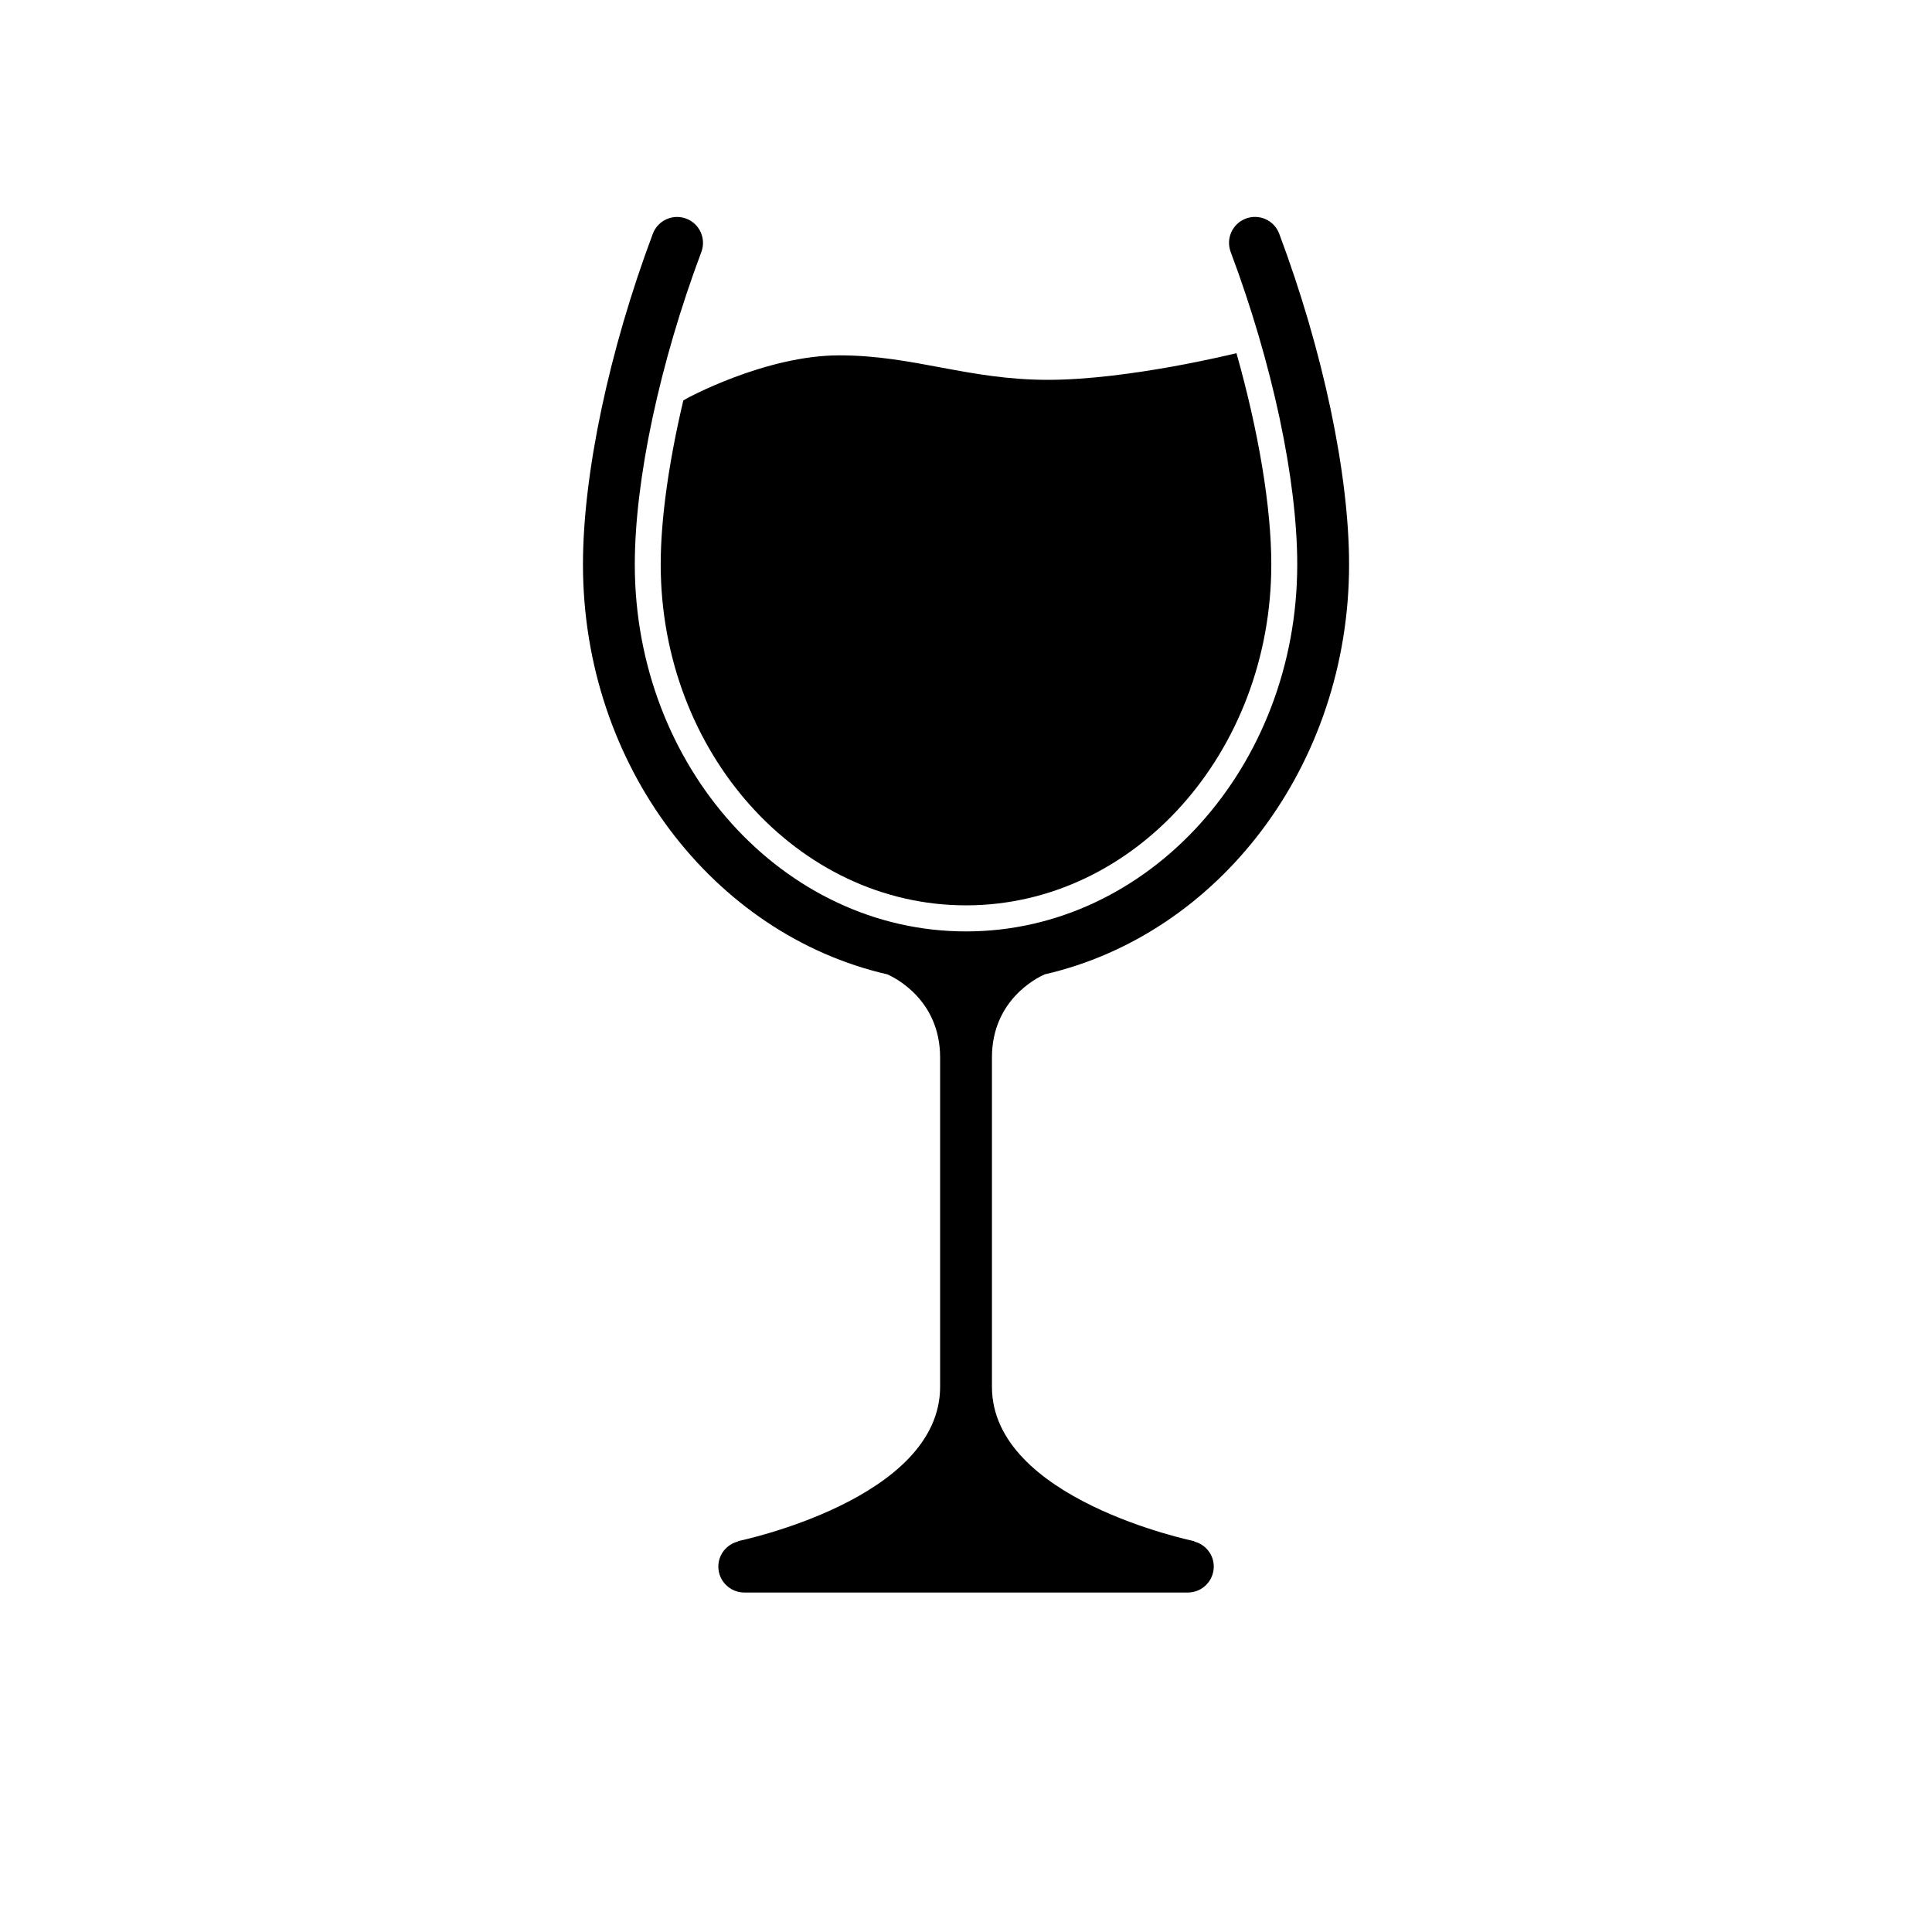
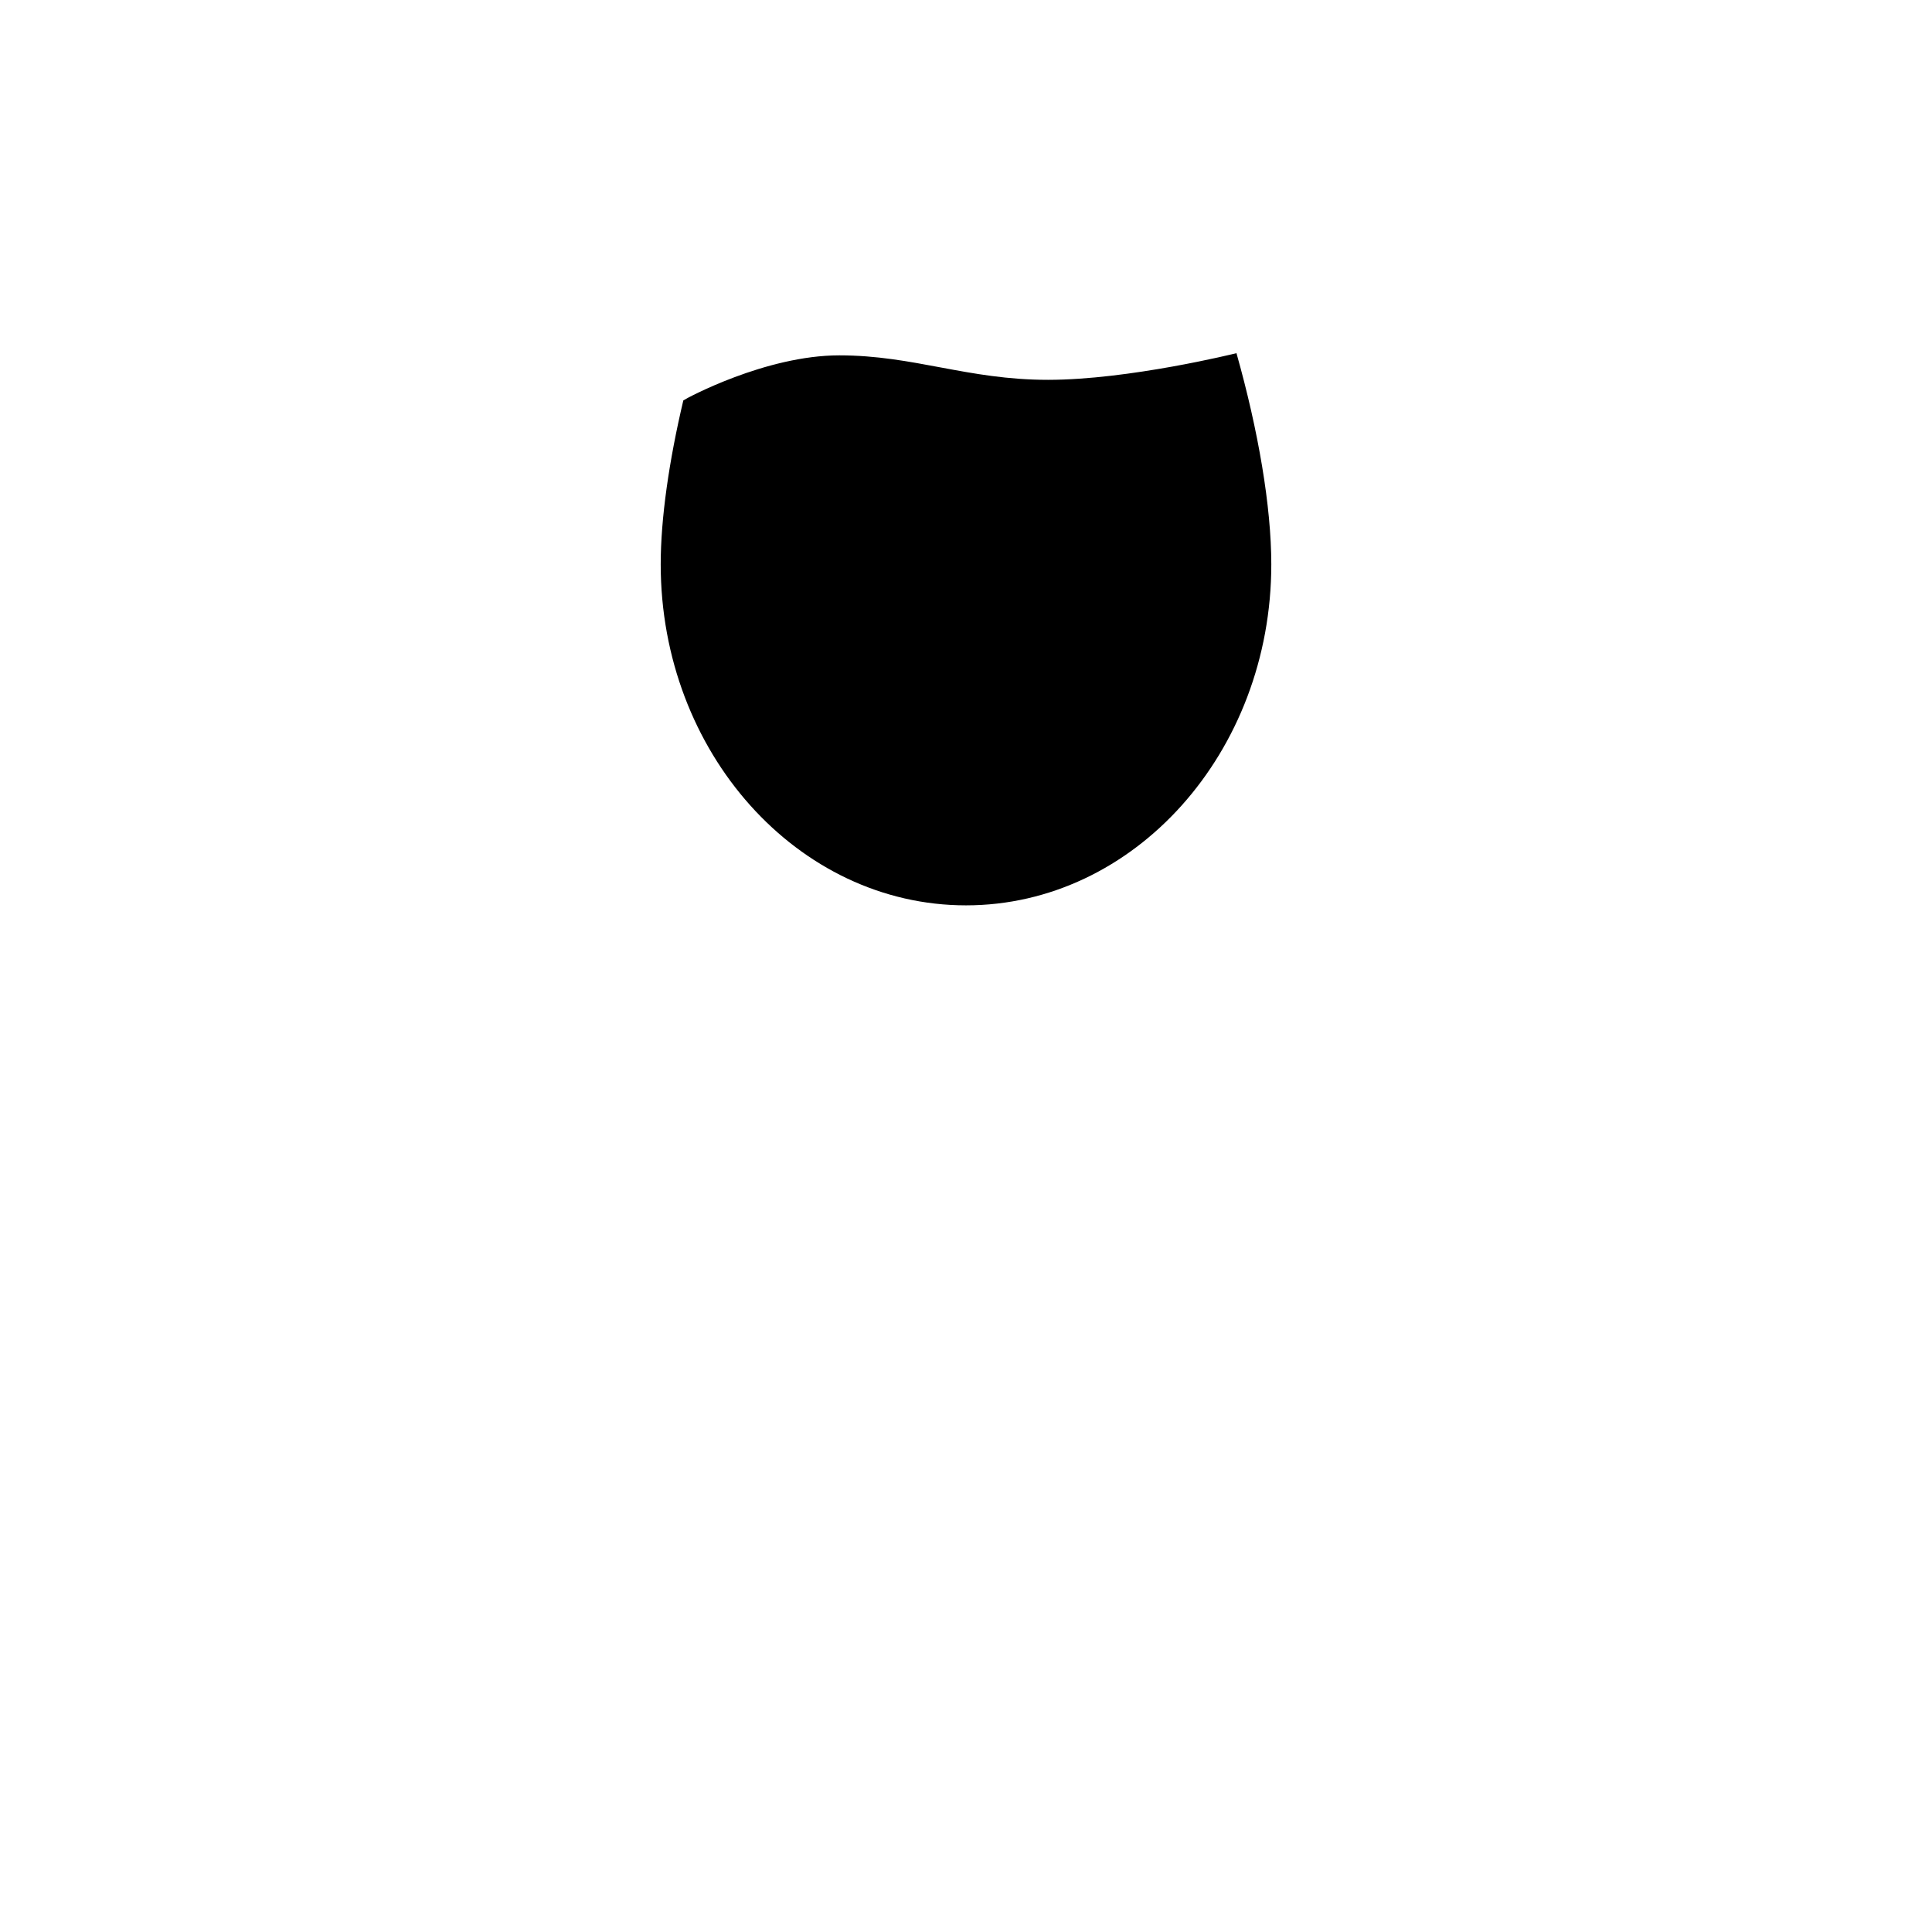
<svg xmlns="http://www.w3.org/2000/svg" fill="#000000" width="800px" height="800px" version="1.1" viewBox="144 144 512 512">
  <g>
-     <path d="m420.86 402.21c46.008-10.543 80.66-55.234 80.66-108.62 0-23.98-6.922-56.746-18.512-87.645-1.328-3.551-5.277-5.359-8.848-4.016-3.551 1.332-5.348 5.289-4.016 8.844 11.043 29.438 17.637 60.398 17.637 82.82 0 53.621-39.383 97.242-87.777 97.242-48.402 0-87.777-43.621-87.777-97.238 0-22.414 6.59-53.371 17.637-82.816 1.332-3.555-0.469-7.512-4.016-8.844-3.547-1.336-7.512 0.469-8.844 4.016-11.594 30.902-18.512 63.664-18.512 87.641 0 53.383 34.656 98.074 80.66 108.62 2.082 0.922 13.988 6.824 13.988 22.027v87.277c0 29.797-53.078 40.801-53.613 40.91l0.02 0.098c-2.973 0.762-5.18 3.43-5.18 6.637 0 3.793 3.074 6.871 6.871 6.871h117.55c3.793 0 6.871-3.078 6.871-6.871 0-3.207-2.207-5.879-5.184-6.637l0.02-0.098c-0.547-0.117-53.621-11.117-53.621-40.914v-87.277c0-15.203 11.906-21.105 13.988-22.027z" />
    <path d="m421.75 244.66c-21.375 0-35.496-6.488-55.34-6.488-19.543 0-40.68 11.449-41.324 11.945-3.797 16.066-5.992 31.309-5.992 43.438 0 49.832 36.293 90.371 80.906 90.371 44.609 0 80.906-40.543 80.906-90.371 0-15.258-3.418-35.387-9.23-55.961-0.391 0.098-28.551 7.066-49.926 7.066z" />
  </g>
</svg>